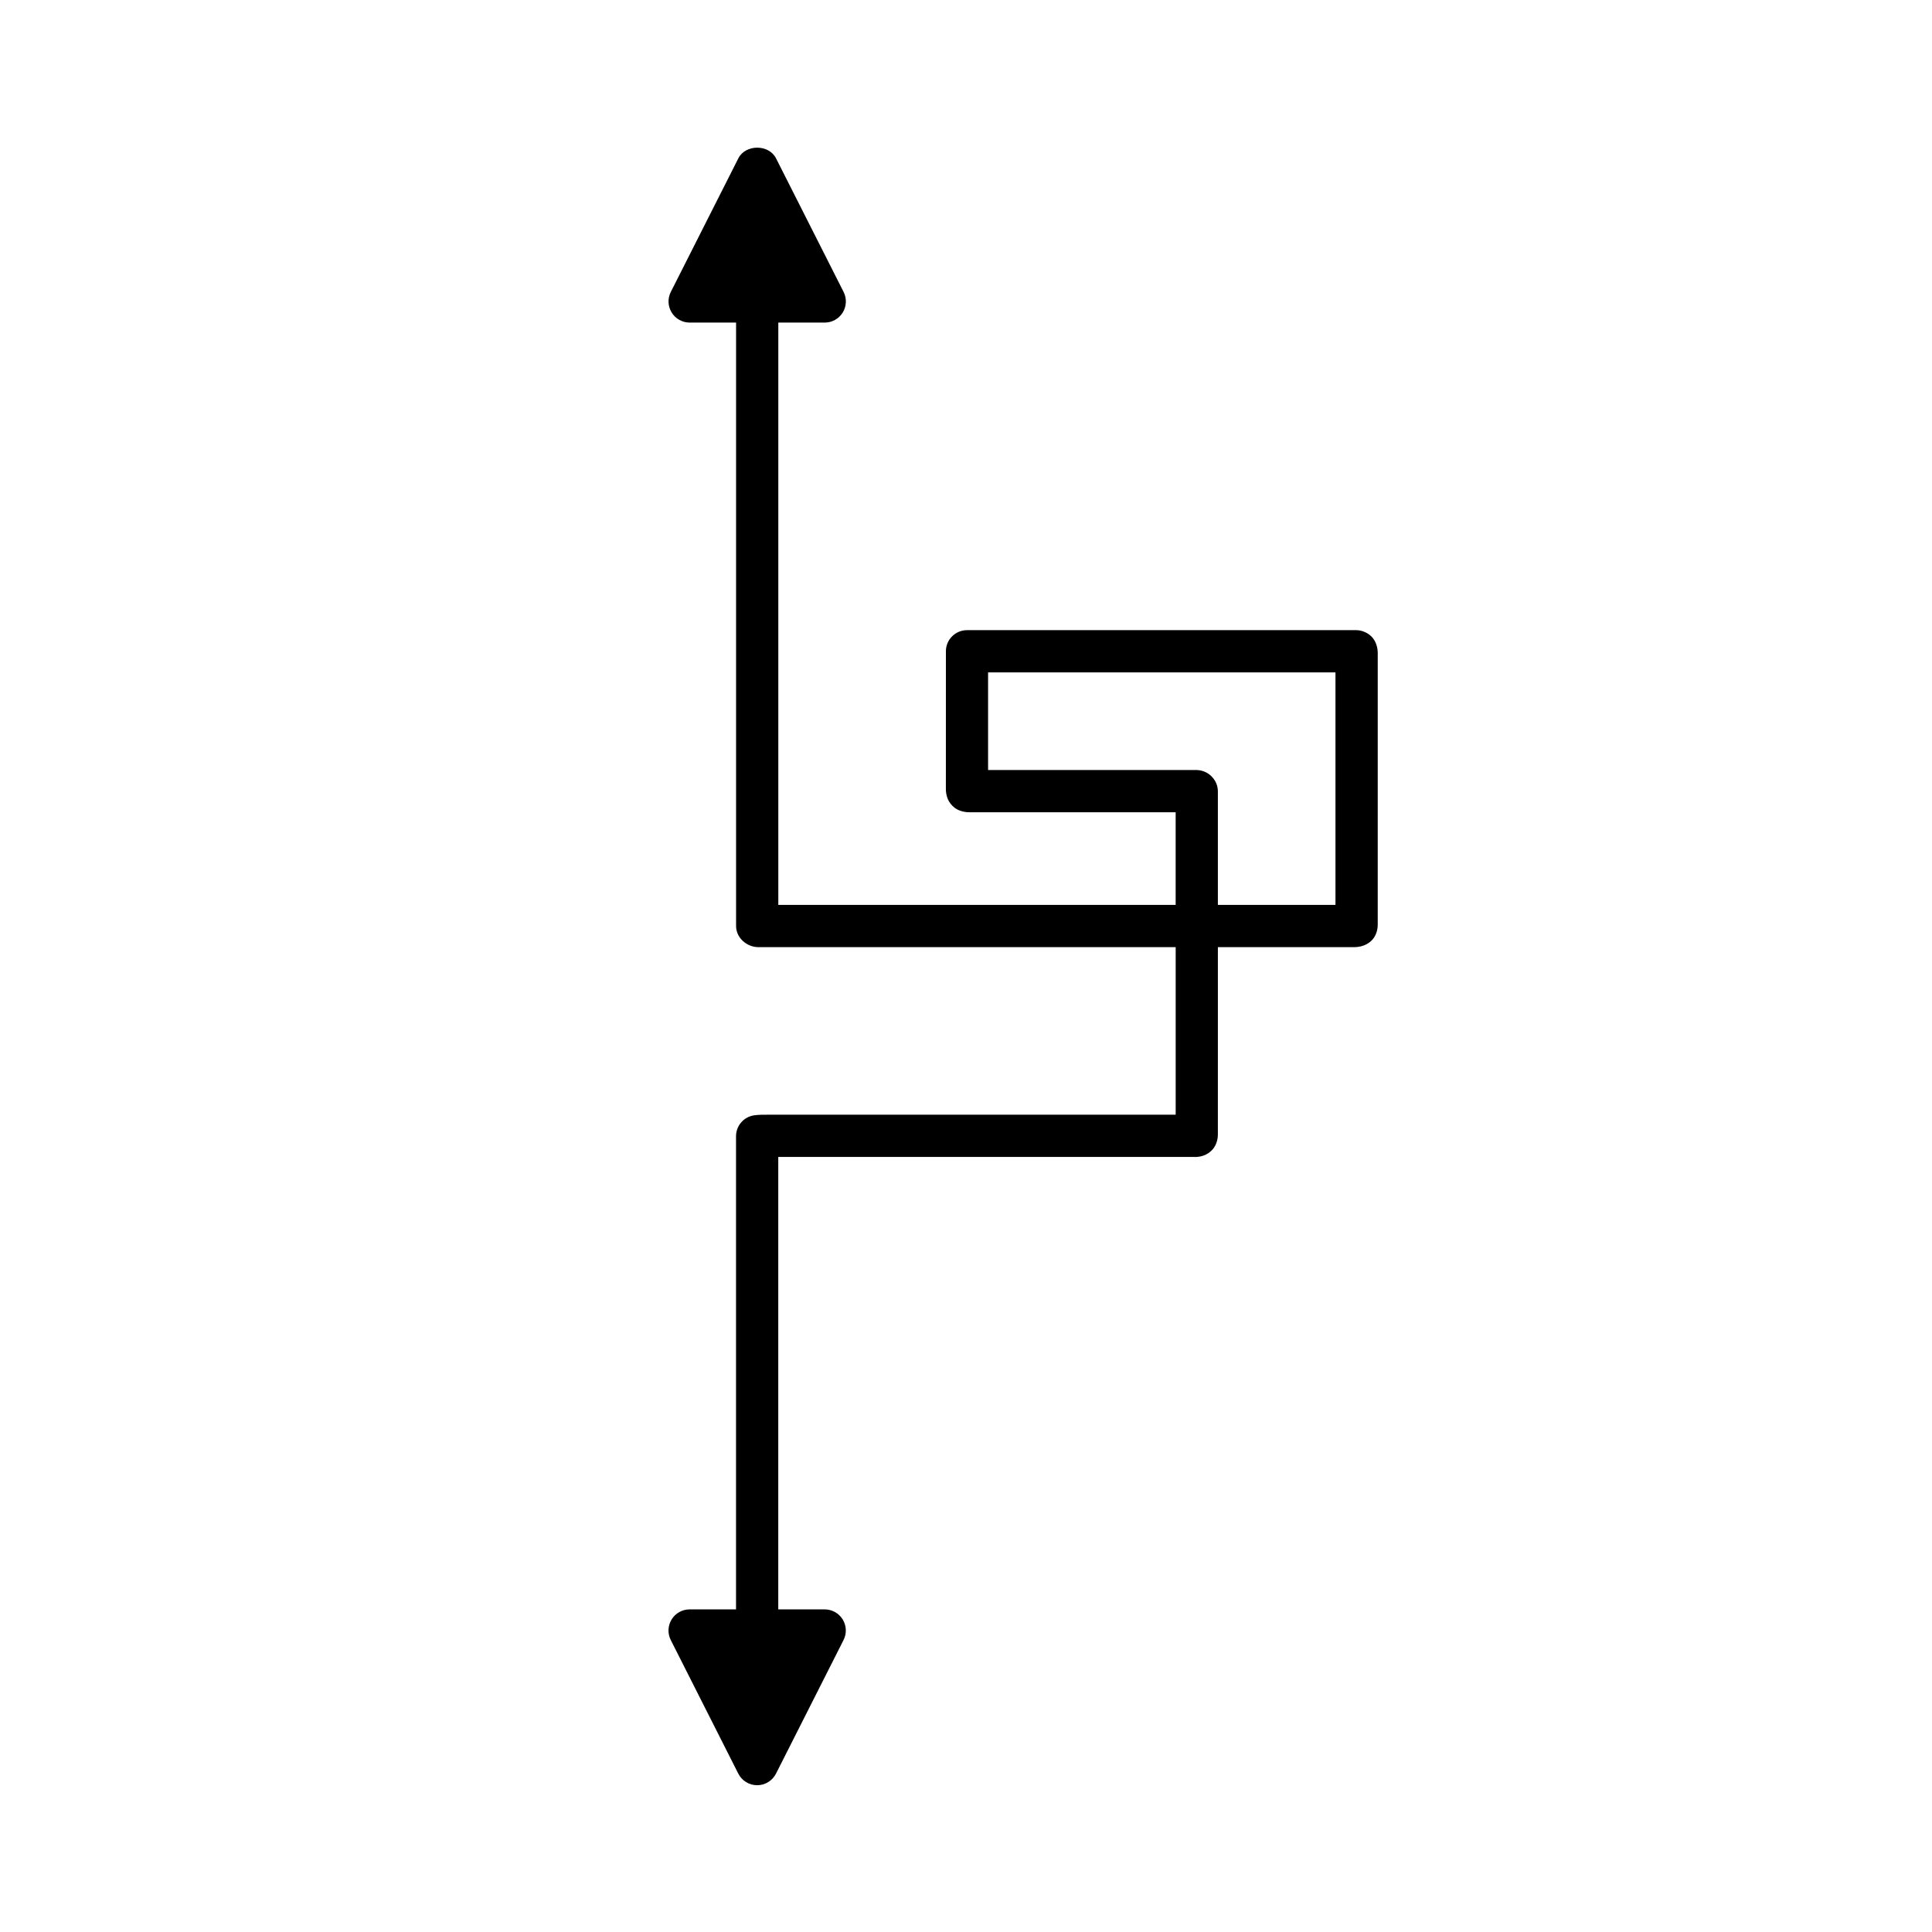
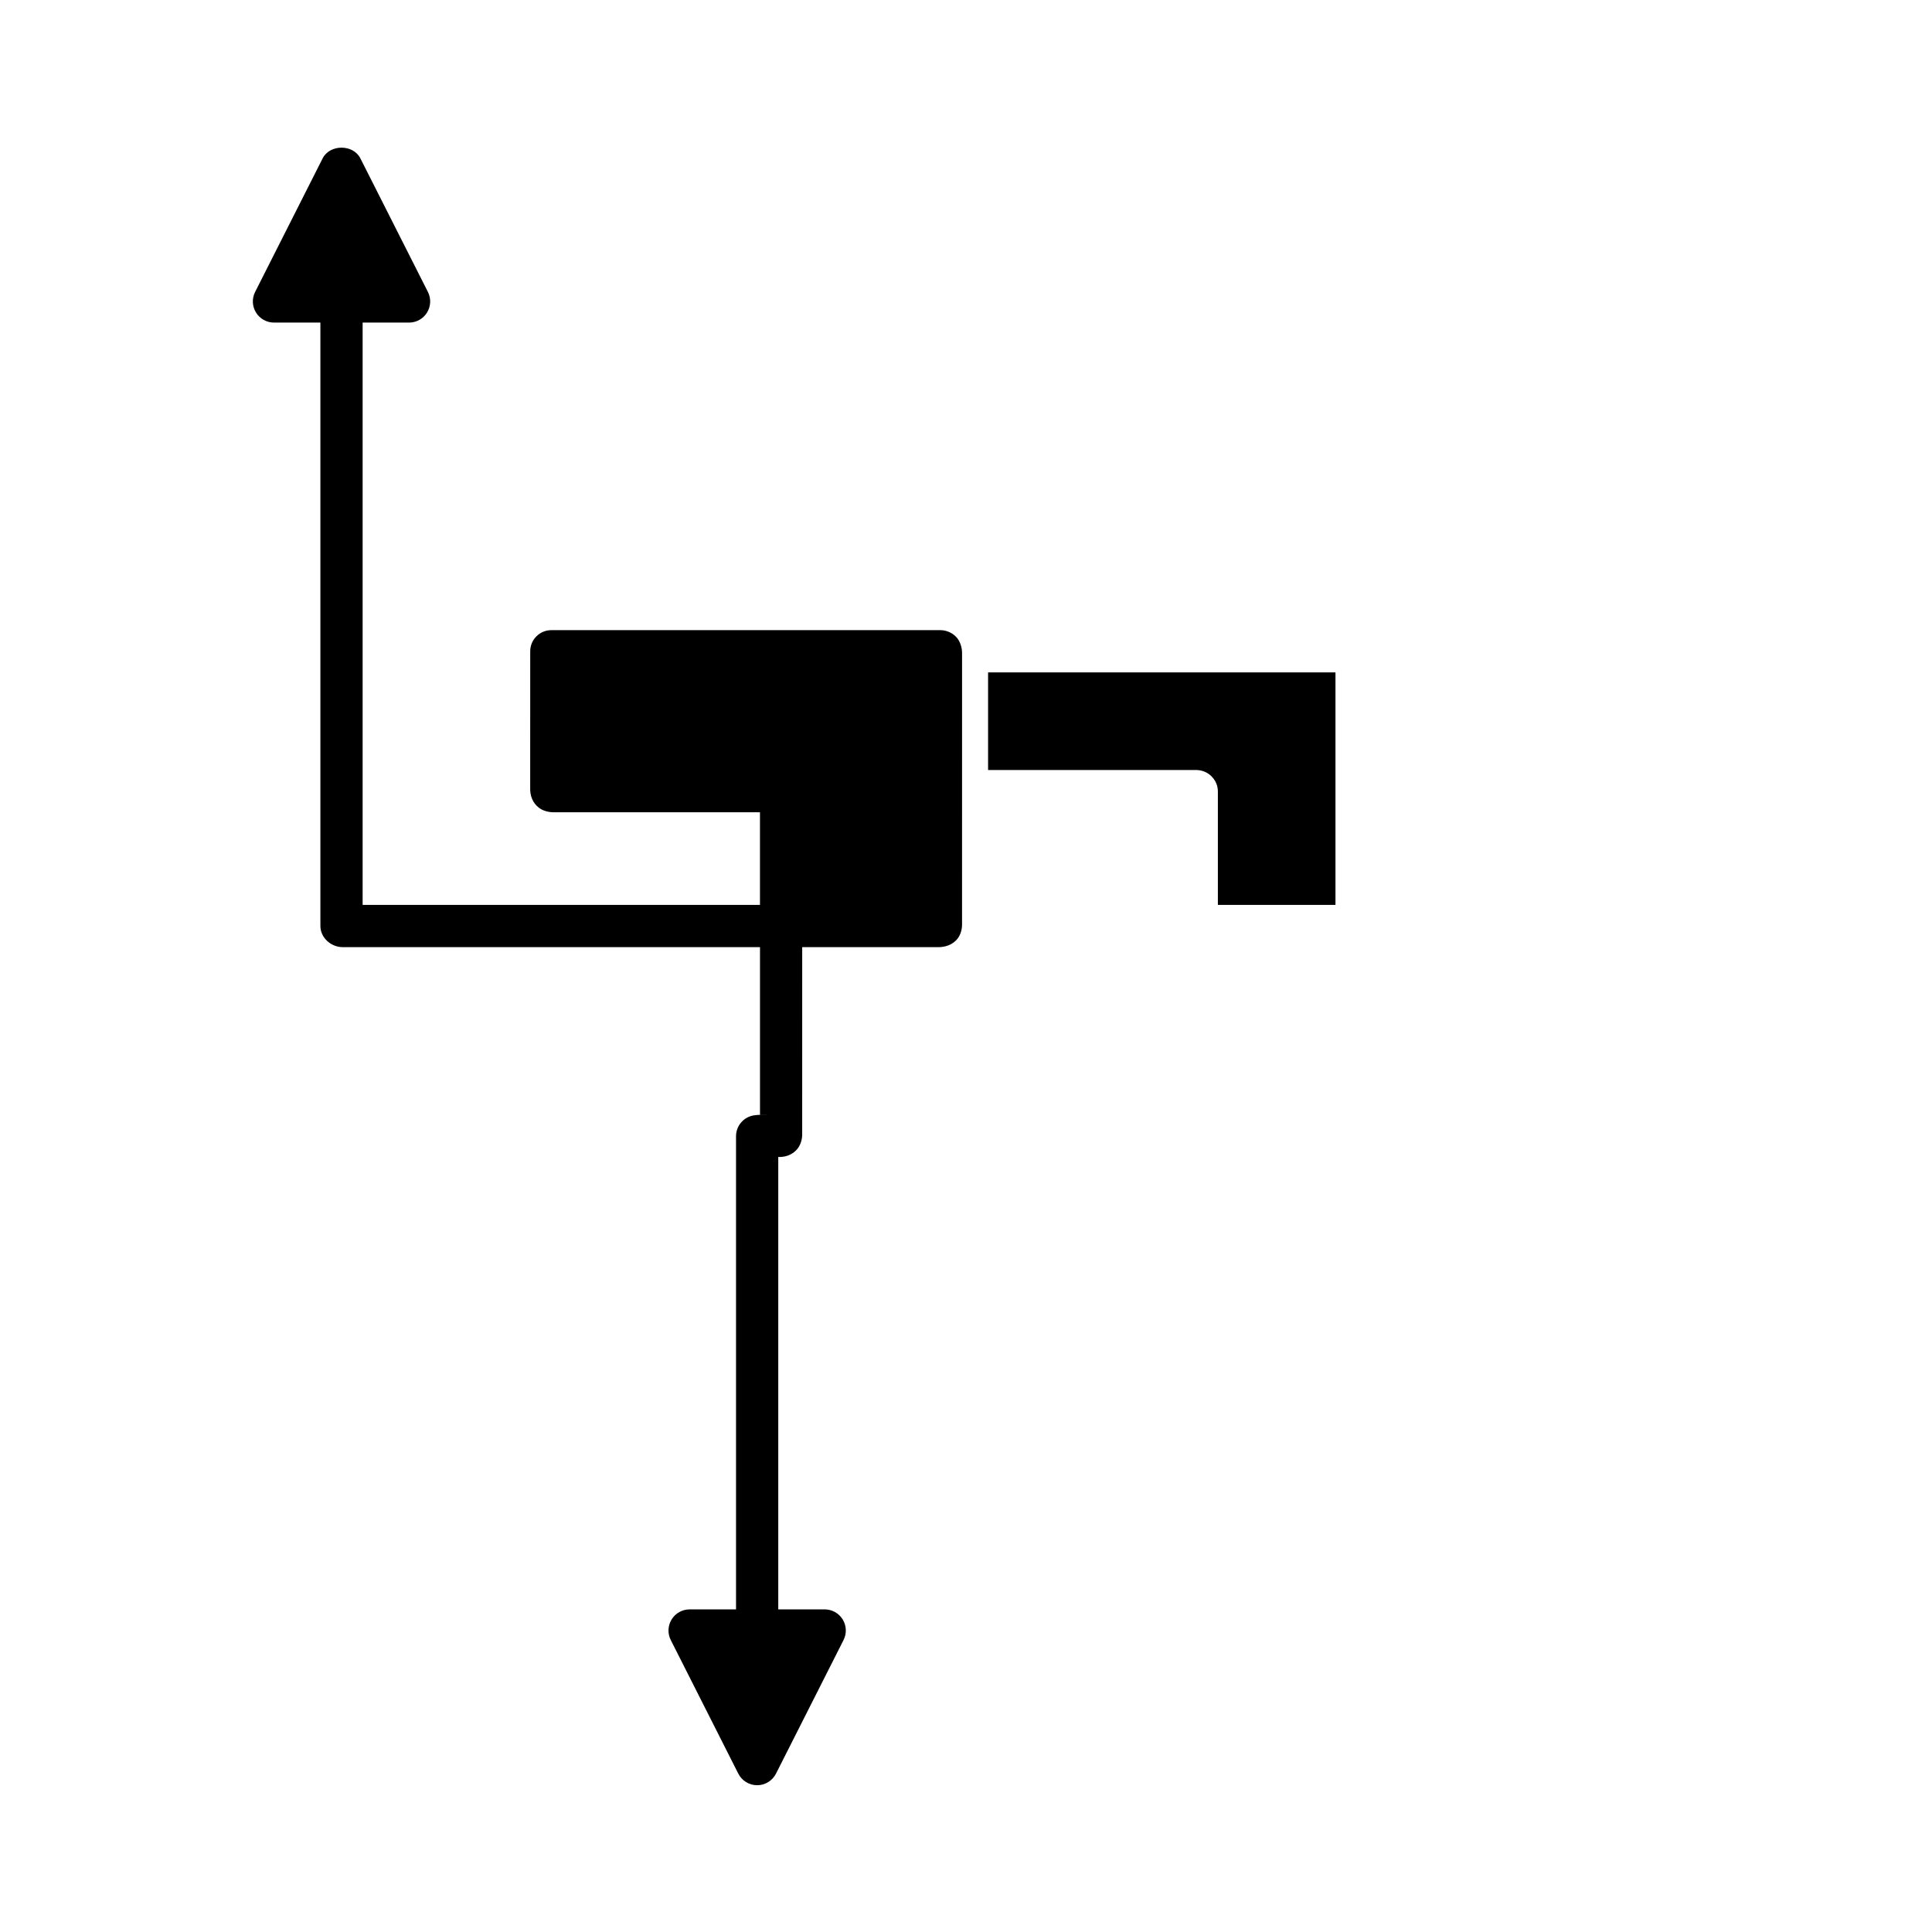
<svg xmlns="http://www.w3.org/2000/svg" fill="#000000" width="800px" height="800px" version="1.1" viewBox="144 144 512 512">
-   <path d="m349.16 439.41c-0.469 0.012-0.953 0.004-1.441-0.004-1.379-0.004-2.762-0.004-3.941 0.176-2.719 0.434-4.723 2.777-4.723 5.531v125.39h-12.301c-1.945 0-3.75 1.008-4.766 2.664-1.02 1.656-1.105 3.723-0.23 5.457l17.898 35.406c0.953 1.883 2.883 3.074 4.996 3.074 2.109 0 4.043-1.188 4.996-3.074l17.902-35.406c0.879-1.734 0.789-3.801-0.227-5.457-1.02-1.656-2.828-2.664-4.769-2.664h-12.305v-119.9h110.16c2.652 0.125 4.254-1.188 4.977-2.027 0.887-1.043 1.371-2.527 1.363-3.949l0.004-49.625h36.016c2.859 0.031 4.457-1.355 5.148-2.242 0.789-1.016 1.207-2.414 1.195-3.762l0.004-71.727c0-0.055 0-0.109-0.004-0.164 0.027-1.422-0.469-3.047-1.363-4.098-1.062-1.25-2.719-2.012-4.356-2.012h-103.12c-3.062 0-5.555 2.457-5.598 5.516l-0.008 36.082c-0.098 2.359 0.68 4.195 2.309 5.465 1.02 0.797 2.59 1.219 3.965 1.195l54.621 0.004v24.547h-105.3v-154.32h12.305c1.945 0 3.75-1.008 4.769-2.664 1.016-1.656 1.105-3.723 0.227-5.457l-17.902-35.406c-1.91-3.773-8.09-3.766-9.992 0l-17.898 35.406c-0.879 1.734-0.789 3.801 0.23 5.457 1.016 1.656 2.824 2.664 4.766 2.664h12.301v159l0.004 1.02c0.059 3.055 2.856 5.496 5.906 5.496h110.59v44.406zm56.691-91.348v-25.871h92.062v61.613h-31.164v-30.059c0-0.715-0.137-1.426-0.406-2.094-0.684-1.699-2.508-3.594-5.465-3.594-0.117-0.004-0.234 0.004-0.352 0.004z" />
+   <path d="m349.16 439.41c-0.469 0.012-0.953 0.004-1.441-0.004-1.379-0.004-2.762-0.004-3.941 0.176-2.719 0.434-4.723 2.777-4.723 5.531v125.39h-12.301c-1.945 0-3.75 1.008-4.766 2.664-1.02 1.656-1.105 3.723-0.23 5.457l17.898 35.406c0.953 1.883 2.883 3.074 4.996 3.074 2.109 0 4.043-1.188 4.996-3.074l17.902-35.406c0.879-1.734 0.789-3.801-0.227-5.457-1.02-1.656-2.828-2.664-4.769-2.664h-12.305v-119.9c2.652 0.125 4.254-1.188 4.977-2.027 0.887-1.043 1.371-2.527 1.363-3.949l0.004-49.625h36.016c2.859 0.031 4.457-1.355 5.148-2.242 0.789-1.016 1.207-2.414 1.195-3.762l0.004-71.727c0-0.055 0-0.109-0.004-0.164 0.027-1.422-0.469-3.047-1.363-4.098-1.062-1.25-2.719-2.012-4.356-2.012h-103.12c-3.062 0-5.555 2.457-5.598 5.516l-0.008 36.082c-0.098 2.359 0.68 4.195 2.309 5.465 1.02 0.797 2.59 1.219 3.965 1.195l54.621 0.004v24.547h-105.3v-154.32h12.305c1.945 0 3.75-1.008 4.769-2.664 1.016-1.656 1.105-3.723 0.227-5.457l-17.902-35.406c-1.91-3.773-8.09-3.766-9.992 0l-17.898 35.406c-0.879 1.734-0.789 3.801 0.23 5.457 1.016 1.656 2.824 2.664 4.766 2.664h12.301v159l0.004 1.02c0.059 3.055 2.856 5.496 5.906 5.496h110.59v44.406zm56.691-91.348v-25.871h92.062v61.613h-31.164v-30.059c0-0.715-0.137-1.426-0.406-2.094-0.684-1.699-2.508-3.594-5.465-3.594-0.117-0.004-0.234 0.004-0.352 0.004z" />
</svg>